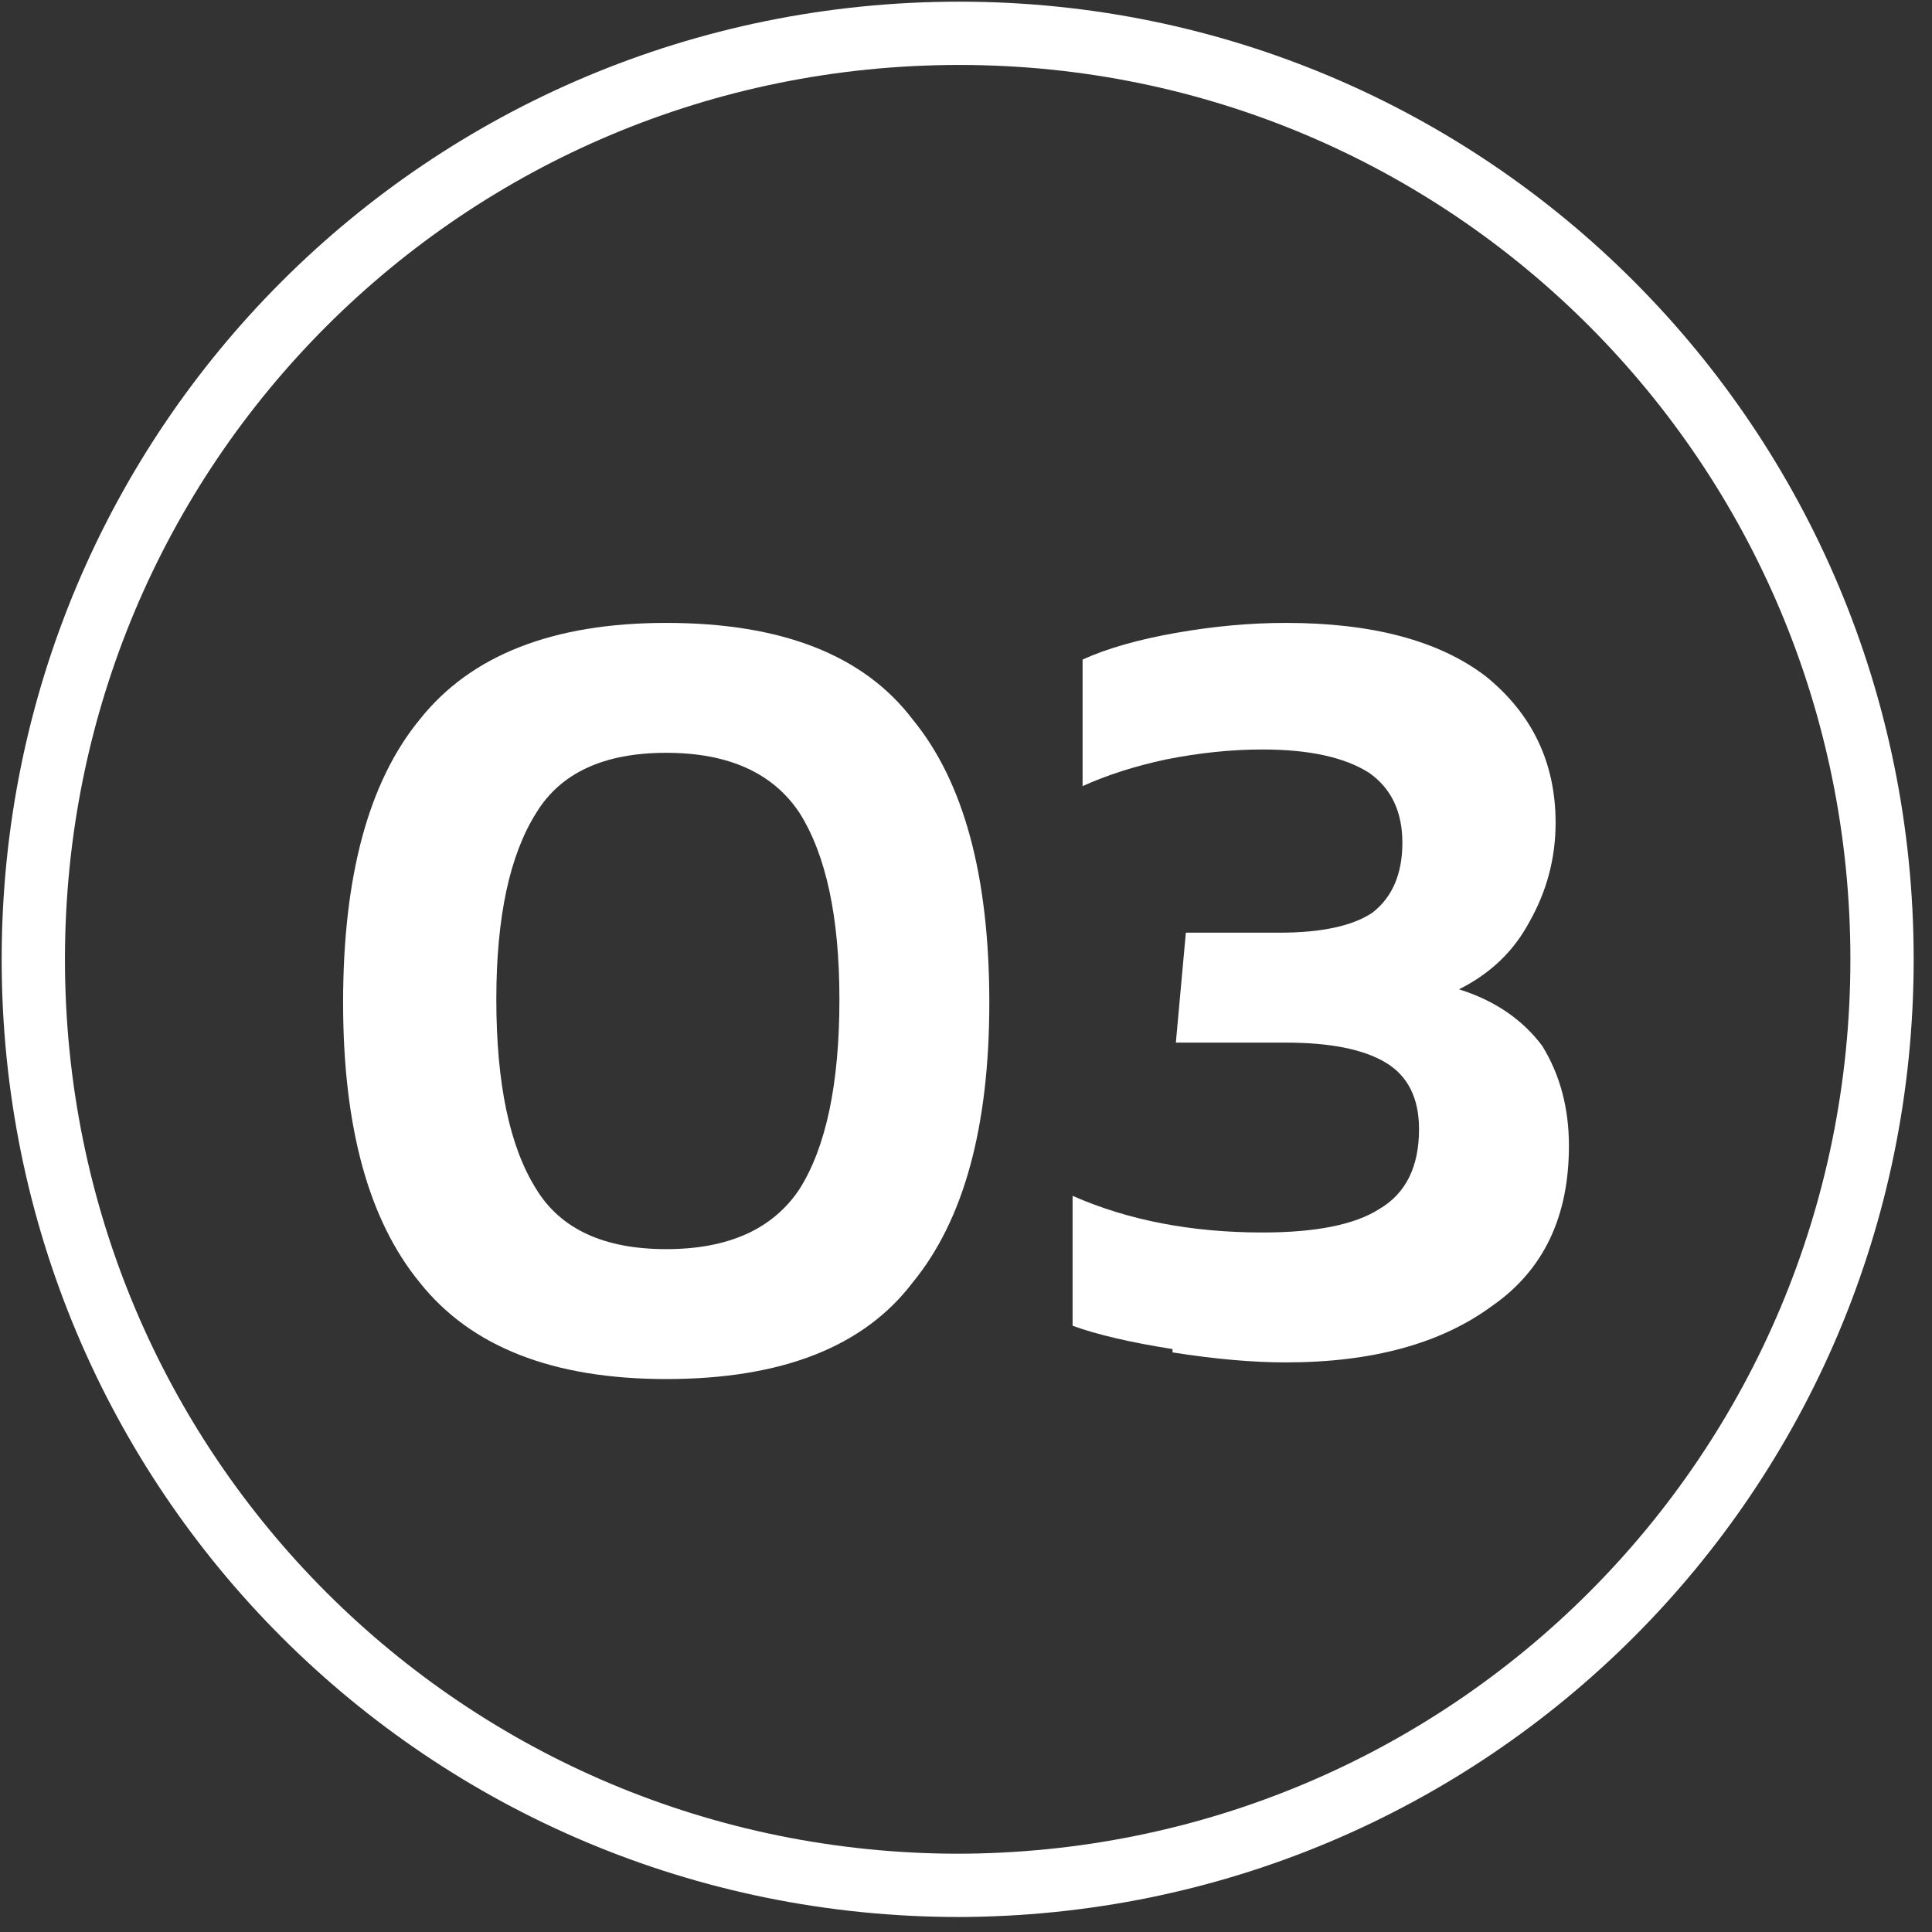
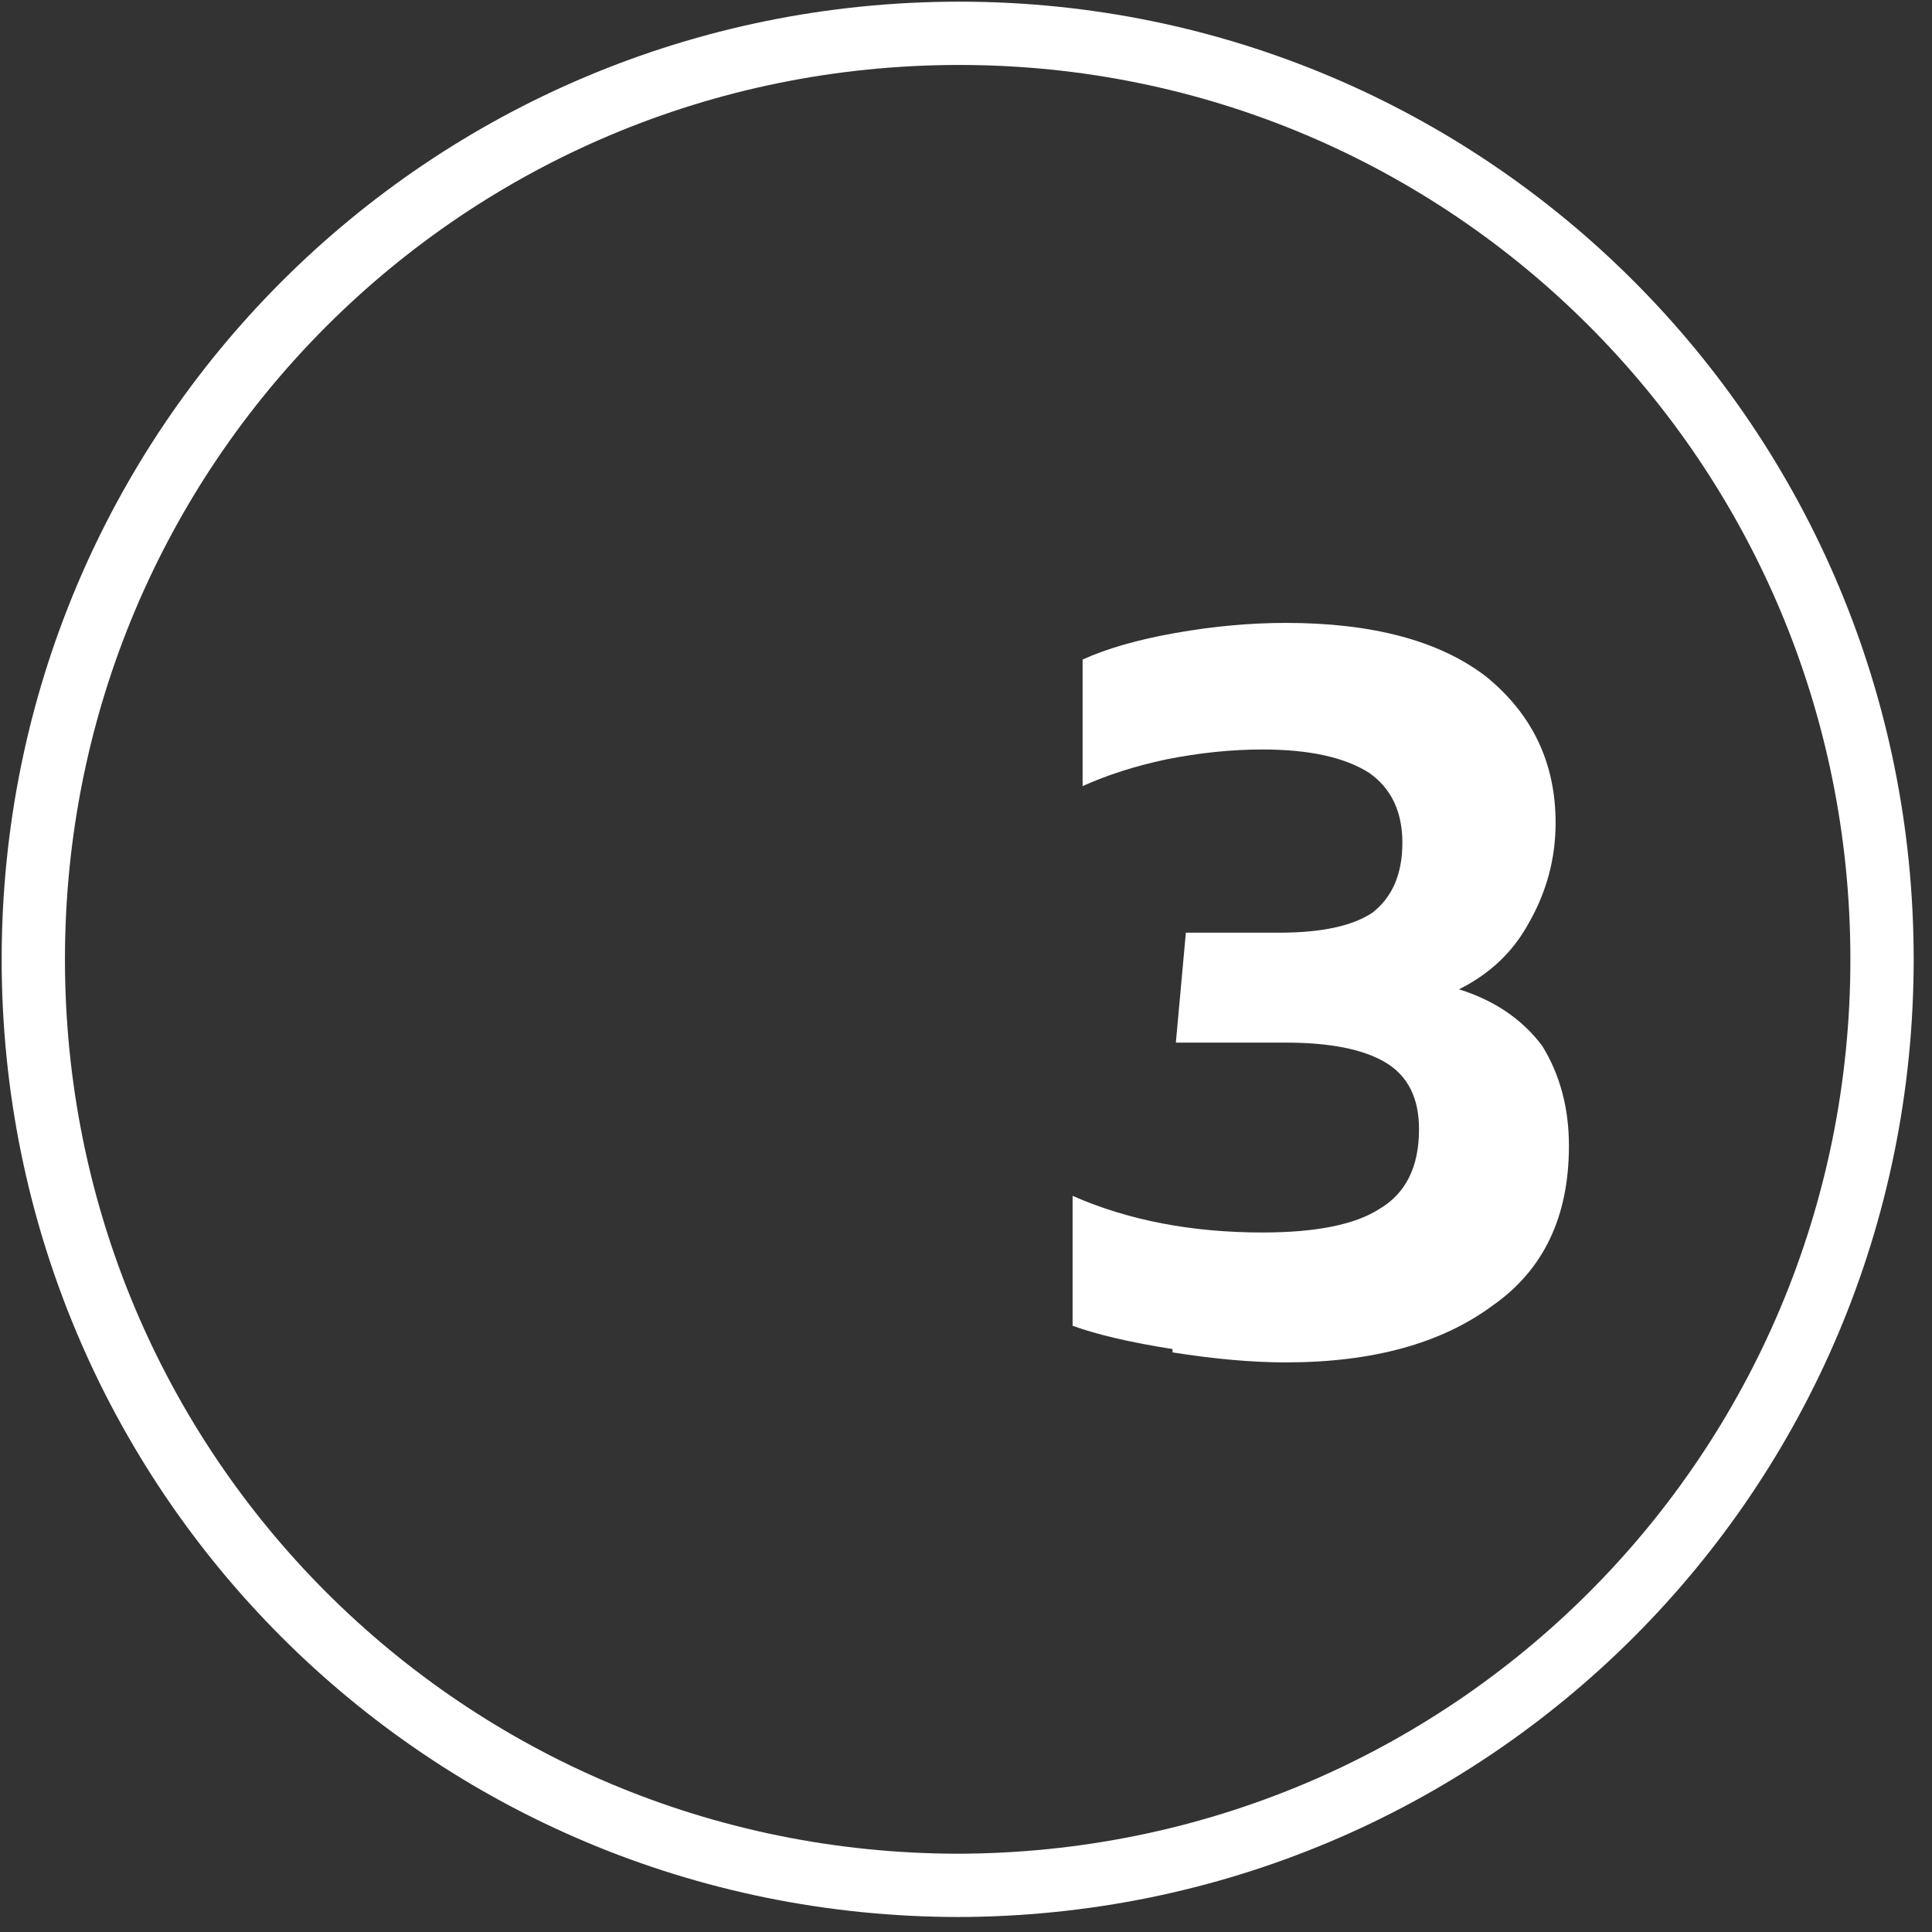
<svg xmlns="http://www.w3.org/2000/svg" version="1.2" viewBox="0 0 58 58" width="58" height="58">
  <rect x="0" y="0" width="58" height="58" fill="#333333" stroke="none" />
  <style>.a{fill:none;stroke:#fff;stroke-miterlimit:10;stroke-width:1.9}.b{fill:#fff}</style>
  <path fill-rule="evenodd" class="a" d="m28.8 56.6c-15.4 0-27.8-12.4-27.8-27.8 0-15.4 12.4-27.8 27.8-27.8 15.3 0 27.7 12.4 27.7 27.8 0 15.4-12.4 27.8-27.8 27.8z" />
-   <path class="b" d="m12.6 38.5q-2.3-2.8-2.3-8.4 0-5.7 2.3-8.5 2.3-2.9 7.4-2.9 5.2 0 7.4 2.9 2.3 2.8 2.3 8.5 0 5.6-2.3 8.4-2.2 2.9-7.4 2.9-5.1 0-7.4-2.9zm11.4-2.8q1.2-1.9 1.2-5.7 0-3.7-1.2-5.6-1.2-1.8-4-1.8-2.8 0-3.9 1.8-1.2 1.9-1.2 5.6 0 3.8 1.2 5.7 1.1 1.8 3.9 1.8 2.8 0 4-1.8z" />
  <path class="b" d="m35.2 40.5q-1.9-0.3-3-0.7v-3.9q2.5 1.1 5.7 1.1 2.4 0 3.5-0.7 1.2-0.7 1.2-2.4 0-1.4-1-2-1-0.6-3-0.6h-3.3l0.3-3.3h2.8q1.9 0 2.8-0.6 0.9-0.7 0.9-2.1 0-1.4-1-2.1-1.1-0.7-3.2-0.7-1.4 0-2.9 0.3-1.4 0.3-2.5 0.8v-3.8q1.1-0.5 2.8-0.8 1.7-0.3 3.3-0.3 3.9 0 6 1.6 2.1 1.7 2.1 4.4 0 1.6-0.8 3-0.7 1.3-2.1 2 1.6 0.5 2.5 1.7 0.8 1.3 0.8 3 0 3.2-2.3 4.8-2.3 1.7-6.2 1.7-1.5 0-3.4-0.3z" />
</svg>